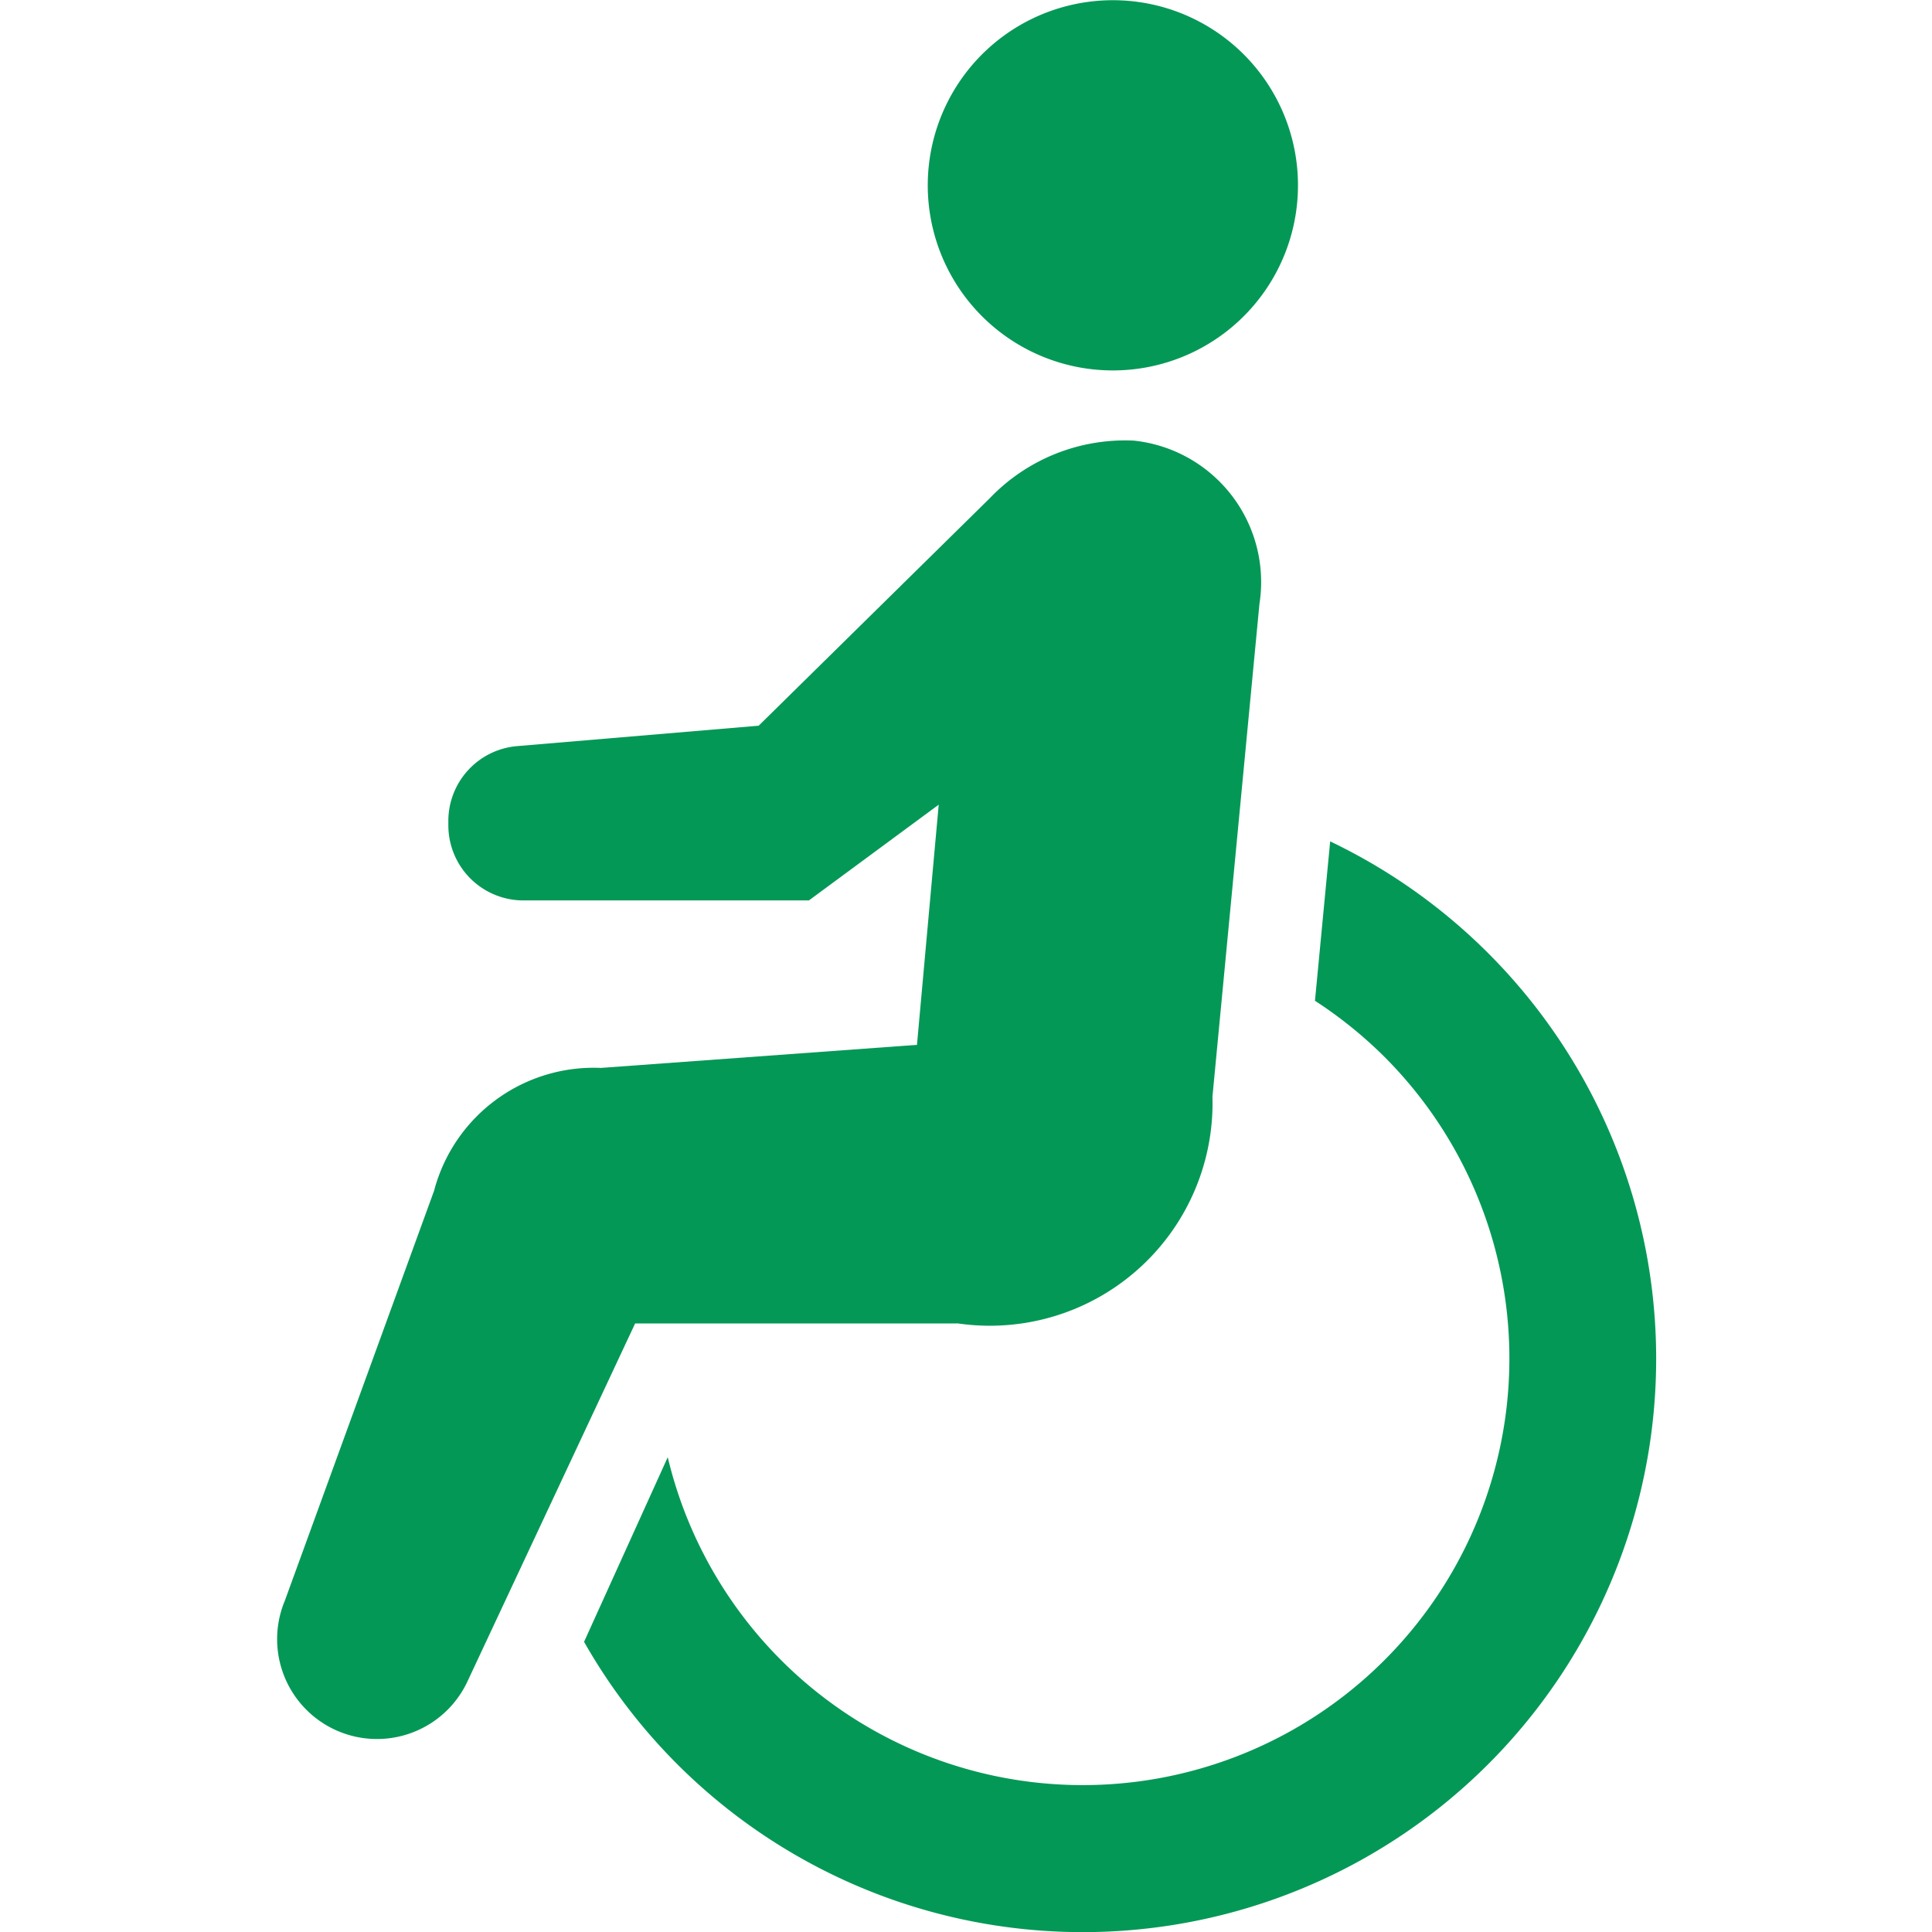
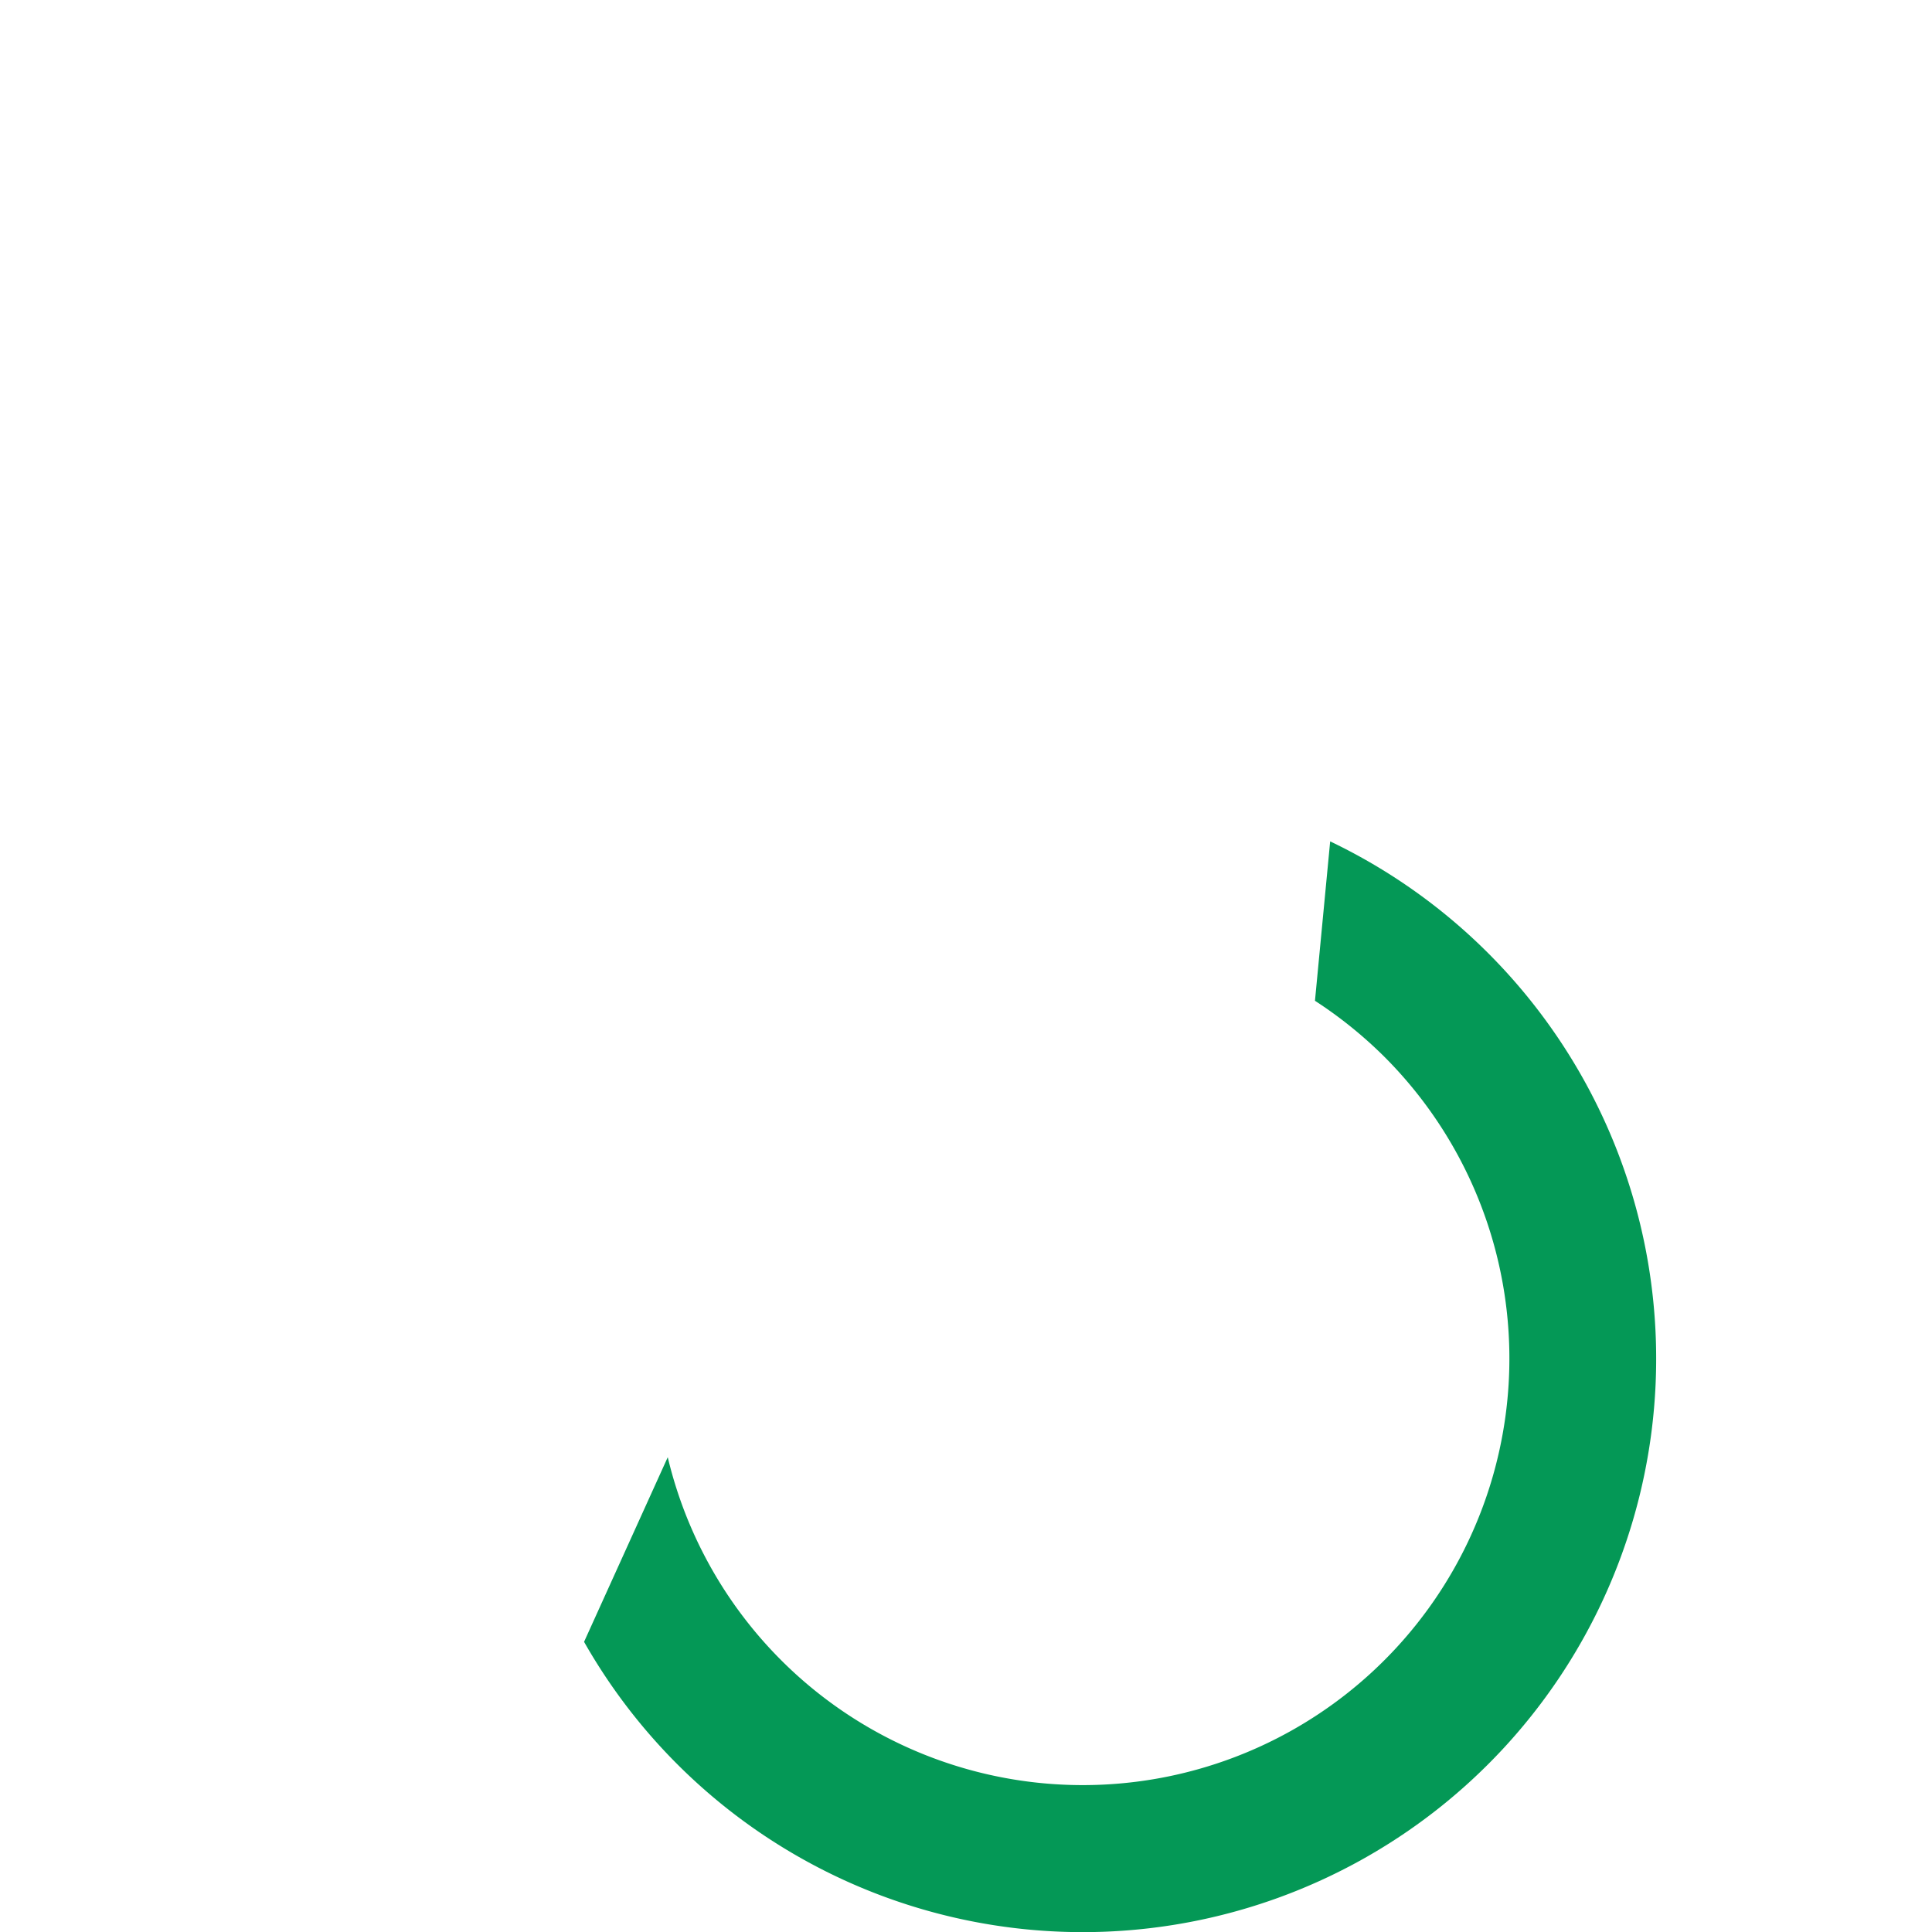
<svg xmlns="http://www.w3.org/2000/svg" width="16" height="16" viewBox="0 0 16 16">
  <g id="グループ_1656" data-name="グループ 1656" transform="translate(0 4319)">
-     <rect id="長方形_1313" data-name="長方形 1313" width="16" height="16" transform="translate(0 -4319)" fill="none" />
    <g id="車椅子アイコン2" transform="translate(2.283 -4319)">
-       <path id="パス_1414" data-name="パス 1414" d="M247.777,3.019a1.533,1.533,0,1,0-1.865-1.106A1.533,1.533,0,0,0,247.777,3.019Z" transform="translate(-240.464 0.001)" fill="#049856" />
      <path id="パス_1415" data-name="パス 1415" d="M160.976,222.955l-.126,1.321a3.576,3.576,0,0,1,.573.462,3.533,3.533,0,1,1-5.933,3.318l-.693,1.529a4.749,4.749,0,1,0,6.179-6.629Z" transform="translate(-152.243 -215.988)" fill="#049856" />
-       <path id="パス_1416" data-name="パス 1416" d="M78.714,123.912a1.844,1.844,0,0,0,2.115-1.877l.389-4.079a1.178,1.178,0,0,0-1.04-1.354,1.551,1.551,0,0,0-1.192.476l-1.915,1.885-2,.169a.622.622,0,0,0-.57.619v.037a.622.622,0,0,0,.622.622h2.364l1.075-.793-.18,1.989-2.618.191a1.367,1.367,0,0,0-1.381,1.017l-1.236,3.395a.827.827,0,0,0,1.508.678l1.393-2.974h2.67Z" transform="translate(-73.071 -112.953)" fill="#049856" />
    </g>
  </g>
</svg>